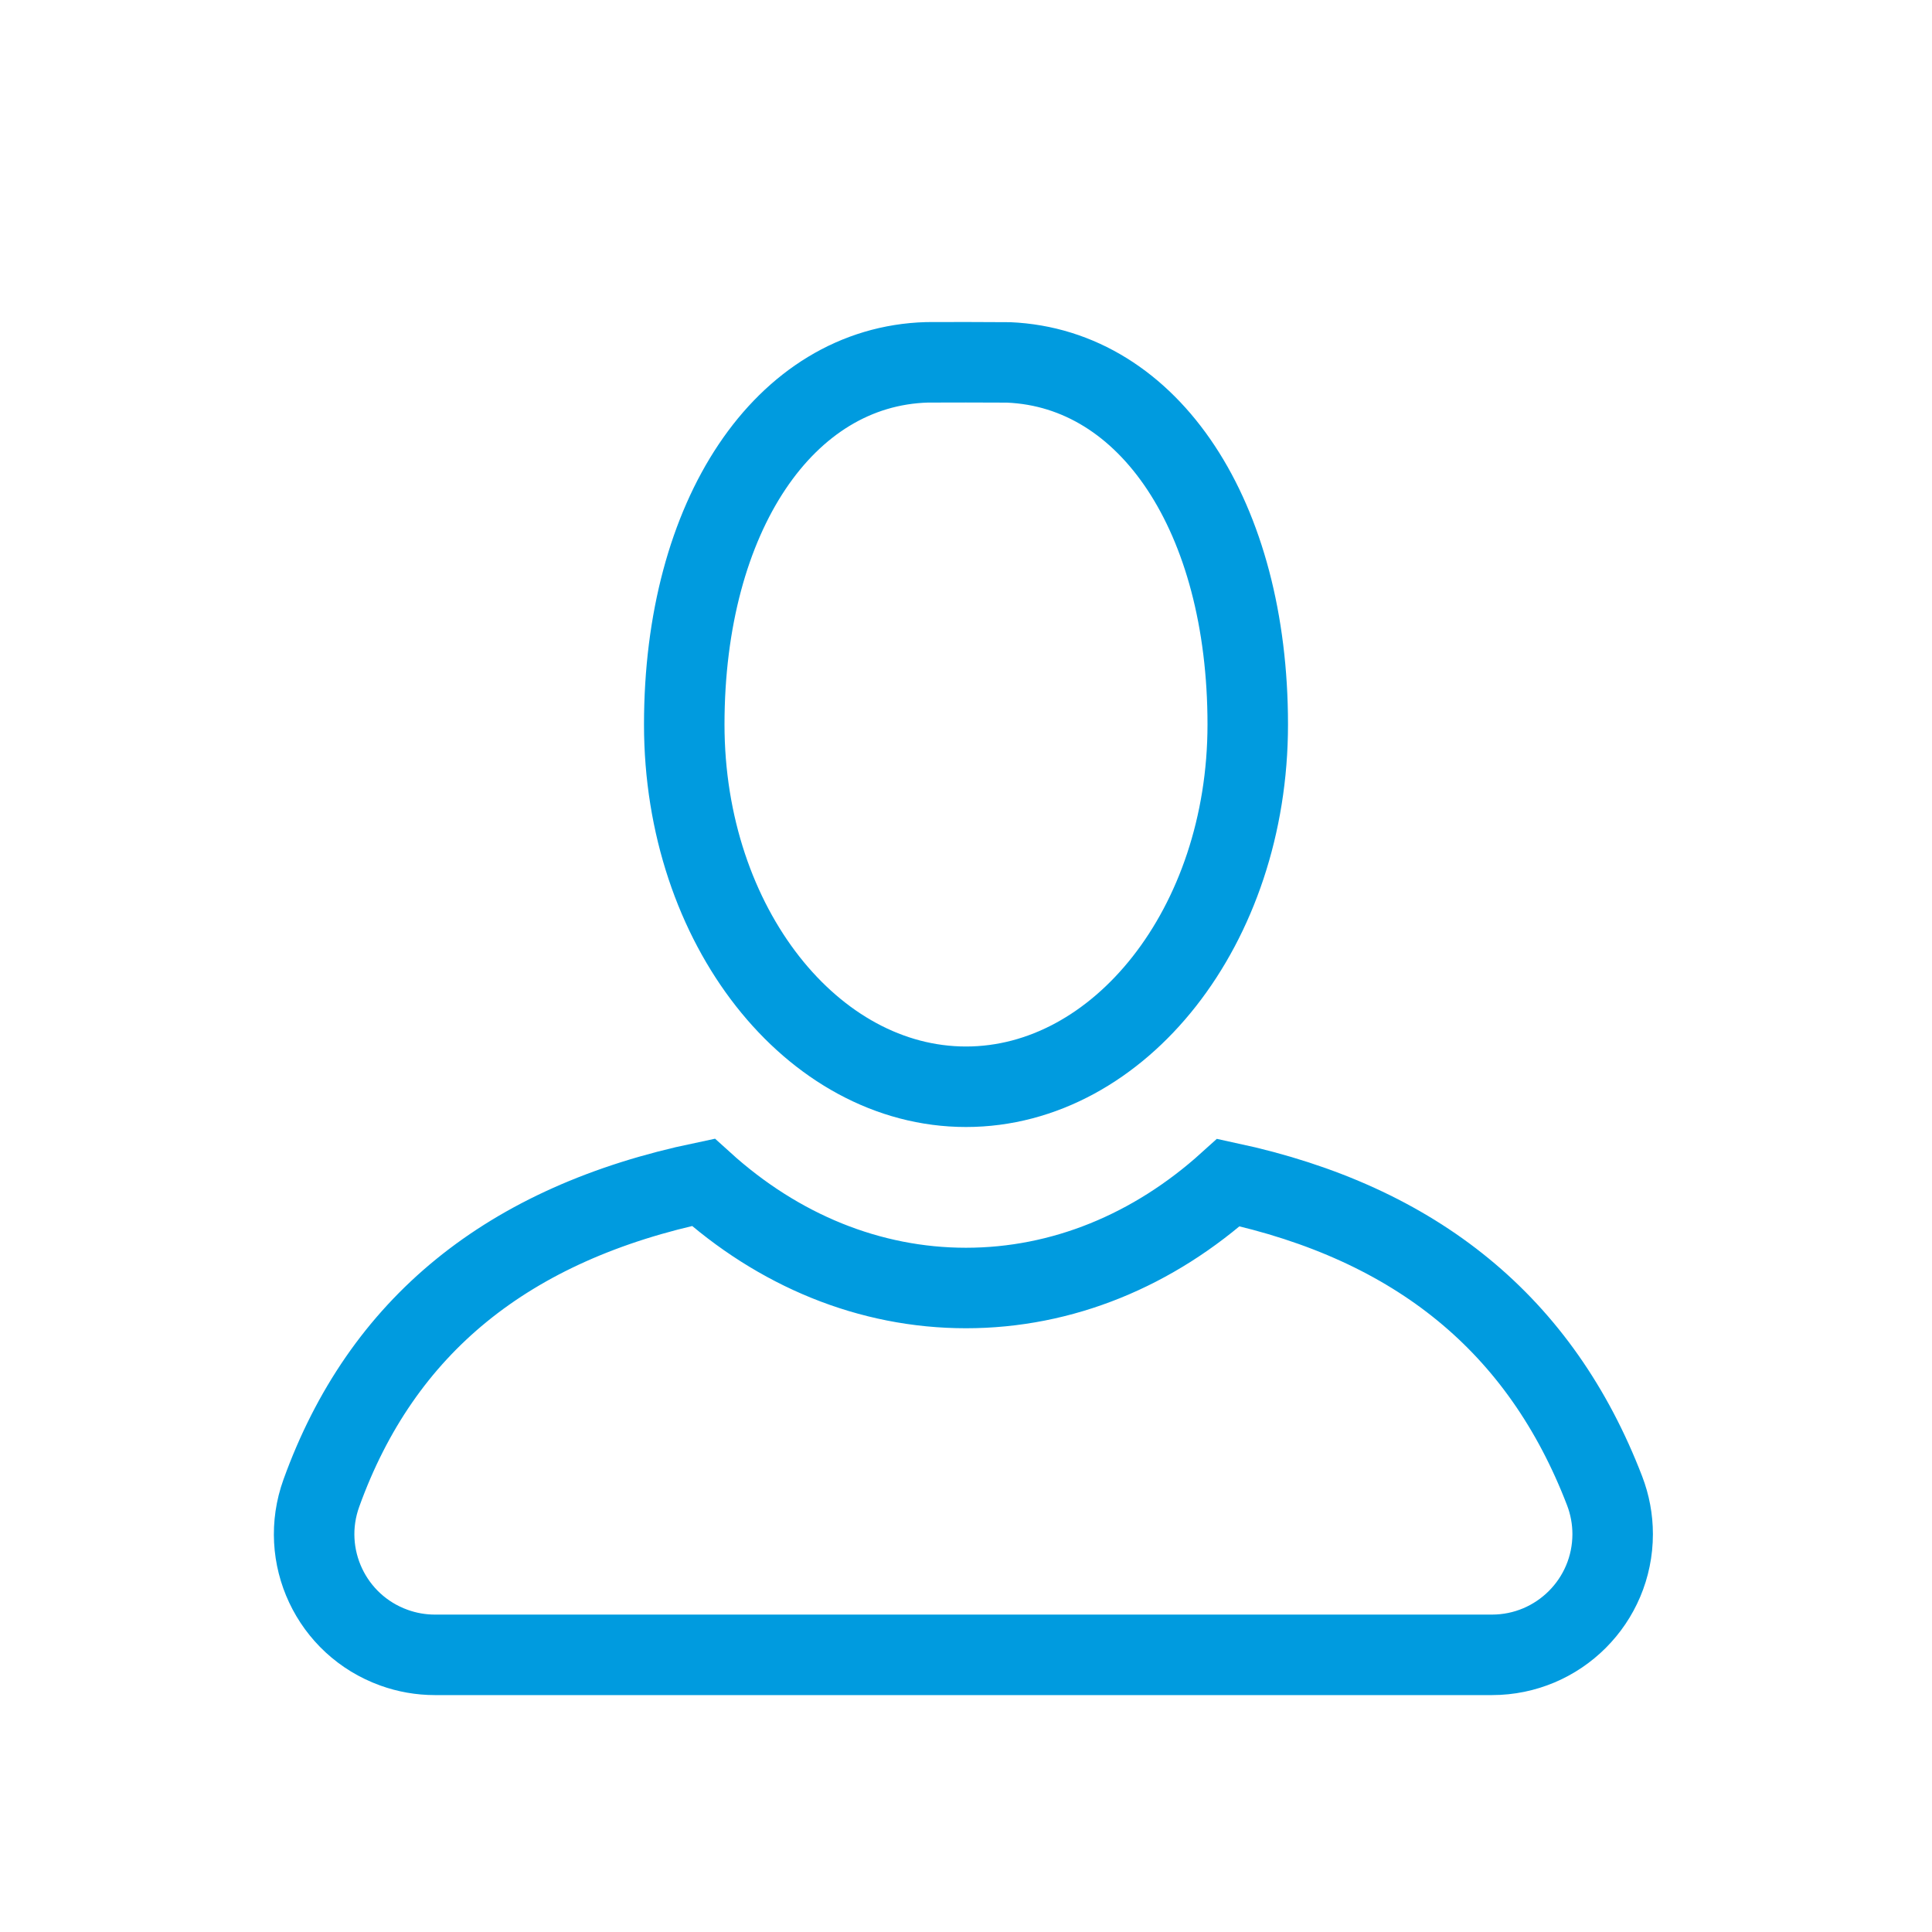
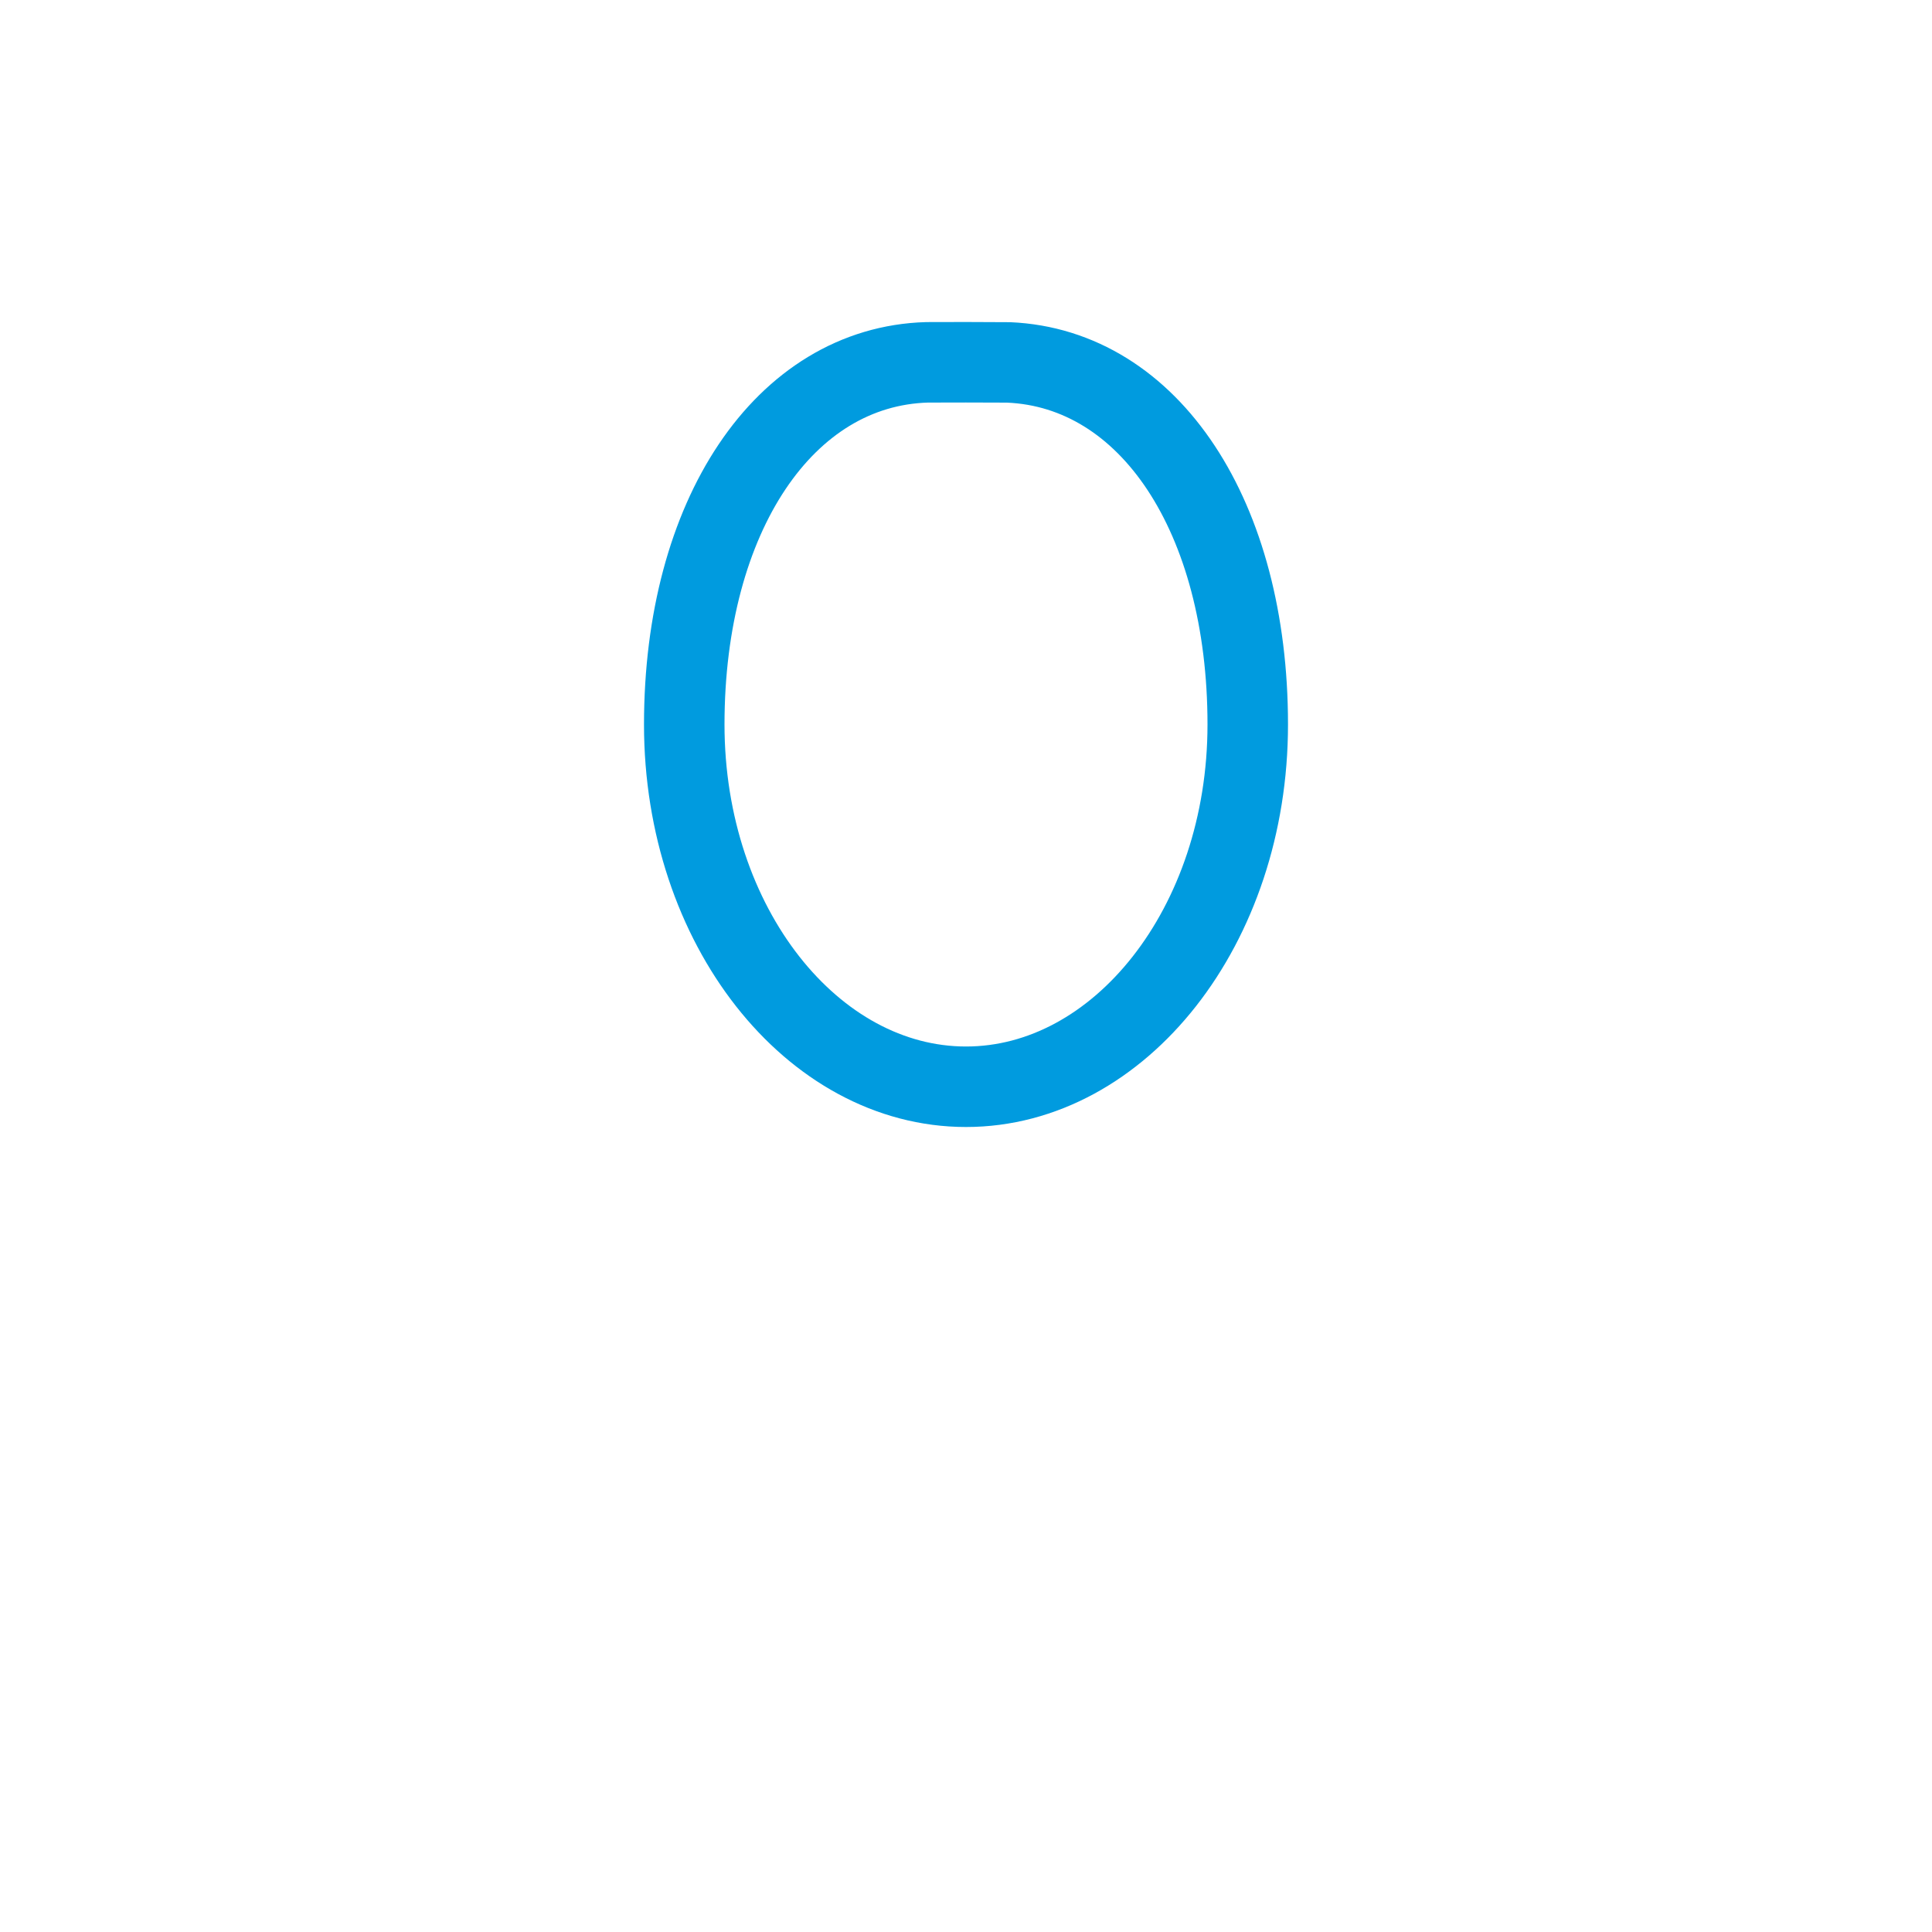
<svg xmlns="http://www.w3.org/2000/svg" width="24" height="24" viewBox="0 0 24 24" fill="none">
-   <path d="M8.736 14.687C6.301 15.197 4.739 16.476 3.992 18.548C3.71 19.328 4.114 20.187 4.894 20.468C5.057 20.527 5.229 20.557 5.403 20.557H18.533C19.361 20.557 20.033 19.886 20.033 19.057C20.033 18.873 19.999 18.691 19.933 18.519C19.142 16.461 17.602 15.194 15.261 14.69C14.328 15.533 13.195 16 12 16C10.803 16 9.669 15.532 8.736 14.687Z" stroke="#009bdf" />
  <path fill-rule="evenodd" clip-rule="evenodd" d="M12 13.5C13.905 13.5 15.5 11.507 15.5 9C15.5 6.42 14.282 4.577 12.529 4.502C12.505 4.501 12.132 4.5 12 4.5C11.749 4.5 11.531 4.501 11.515 4.501C9.743 4.553 8.5 6.408 8.5 9C8.5 11.507 10.095 13.5 12 13.5Z" stroke="#009bdf" />
</svg>